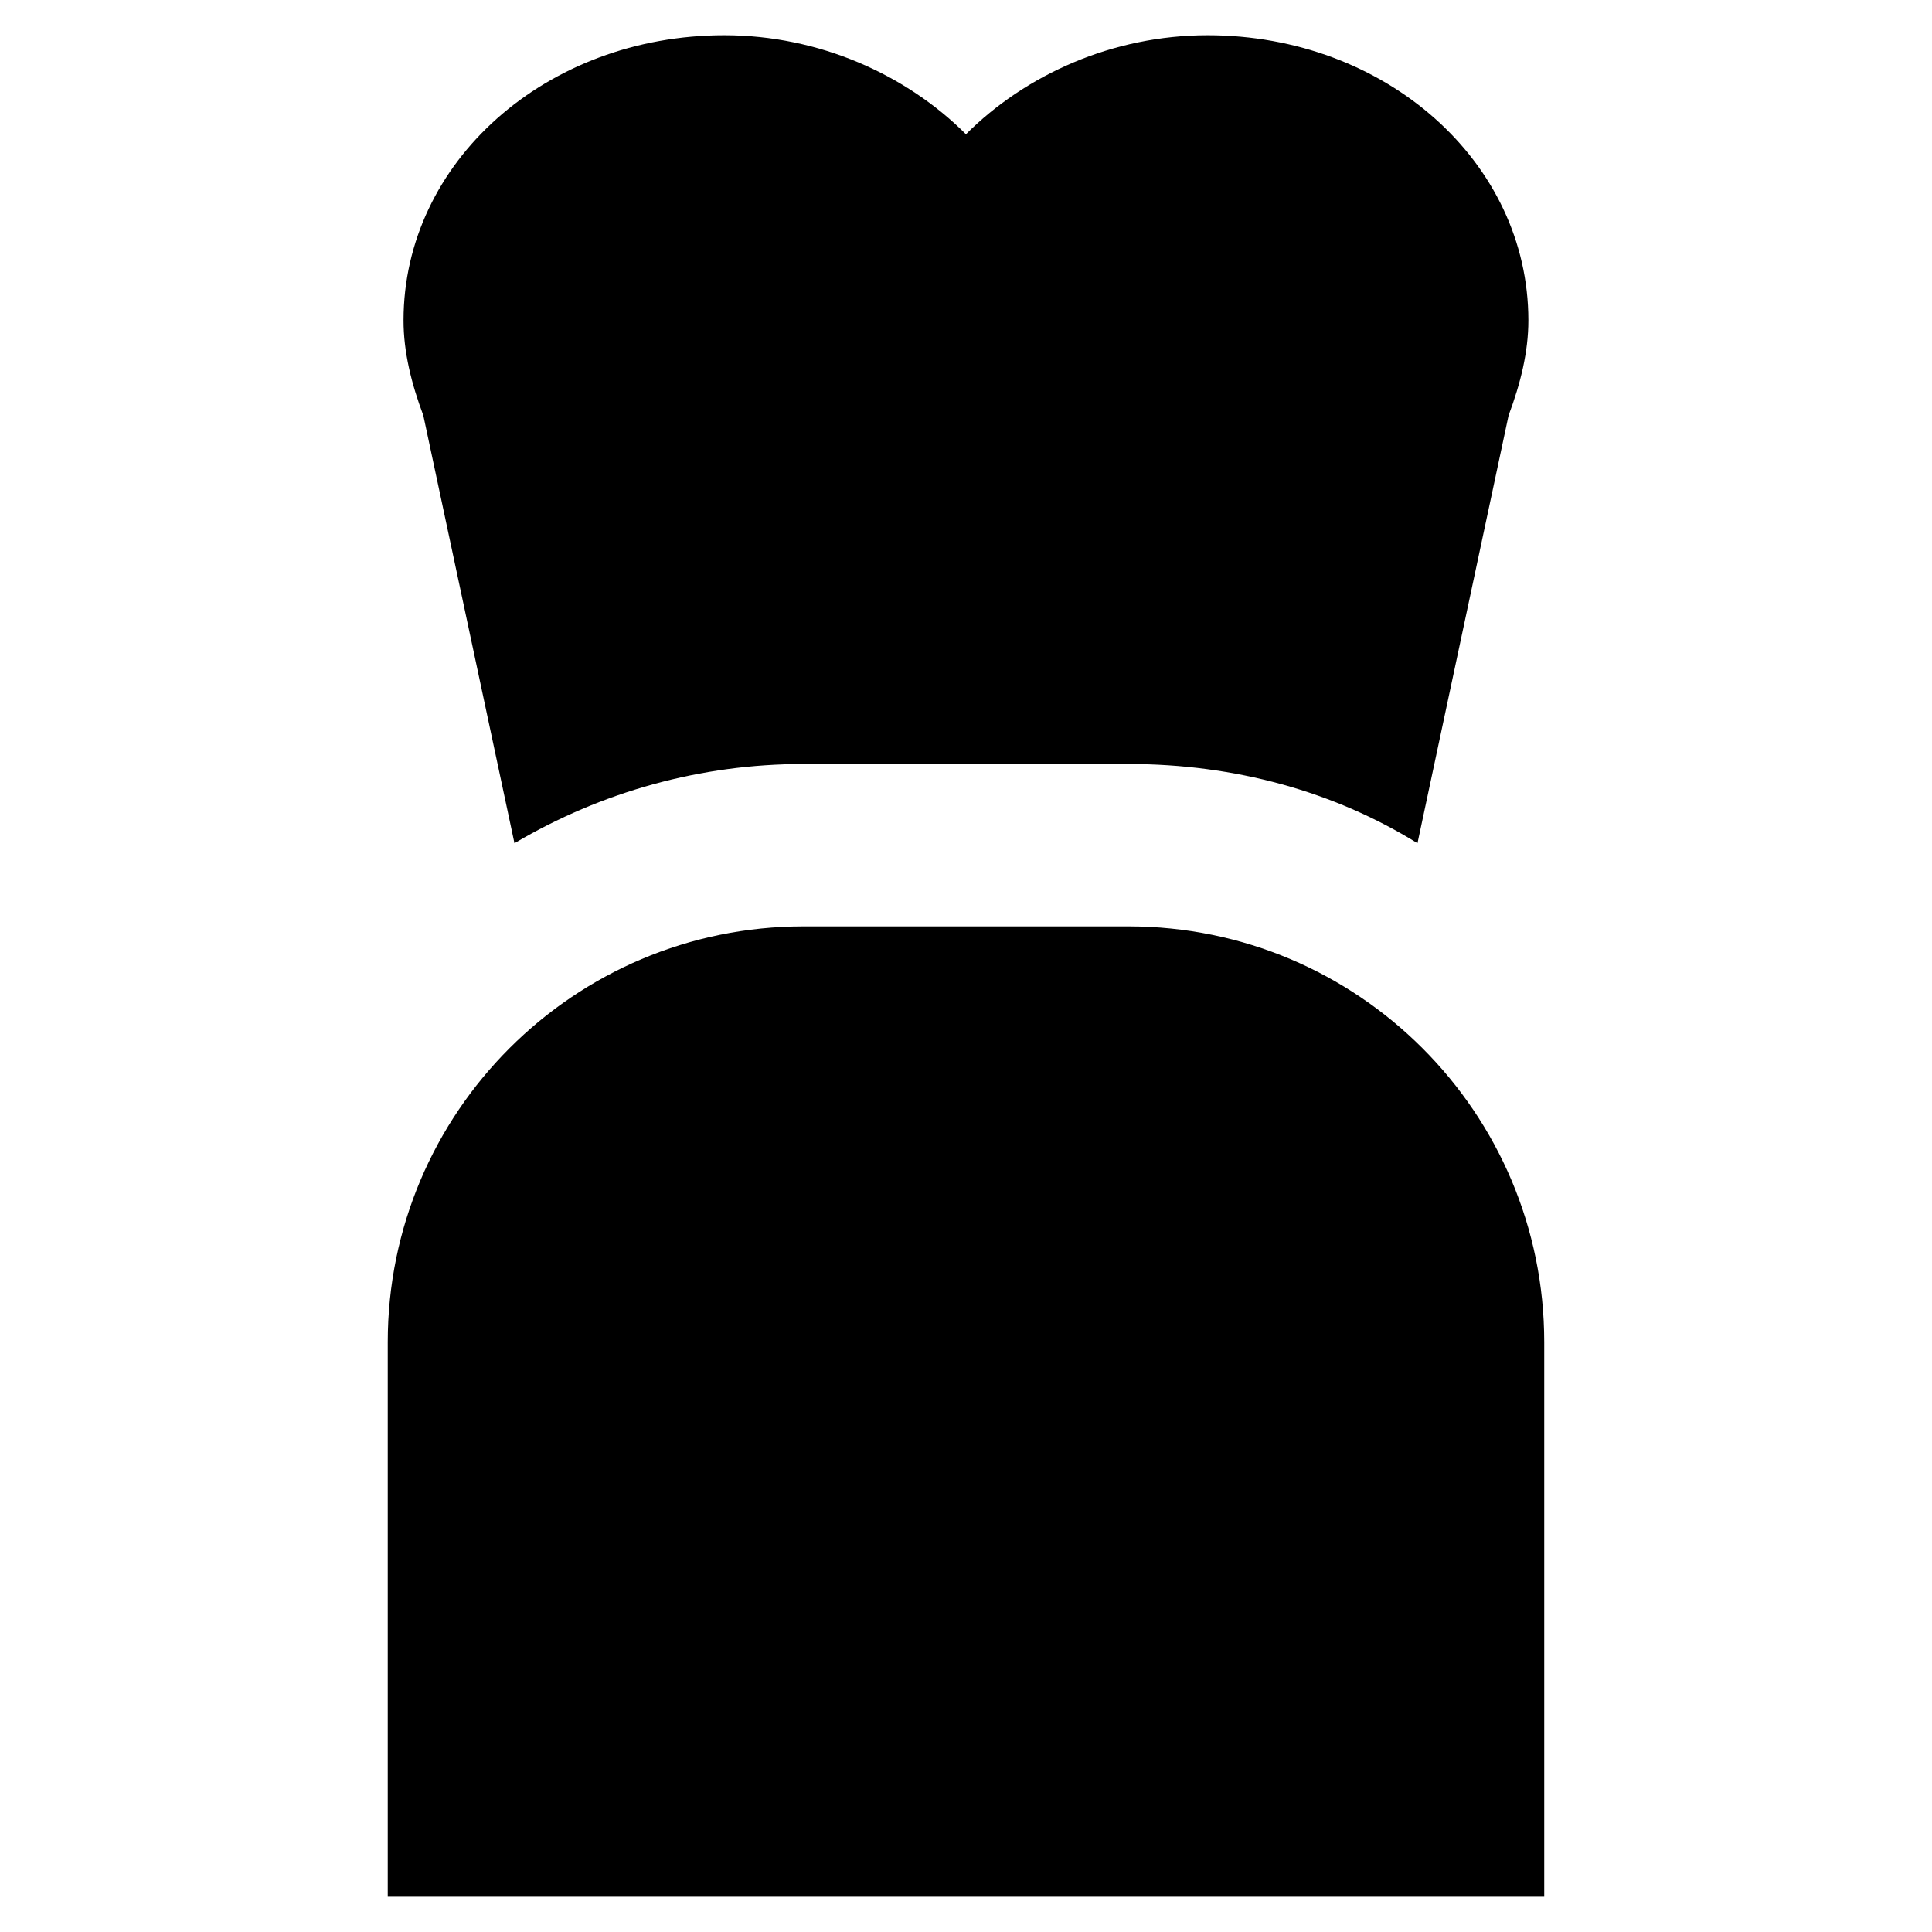
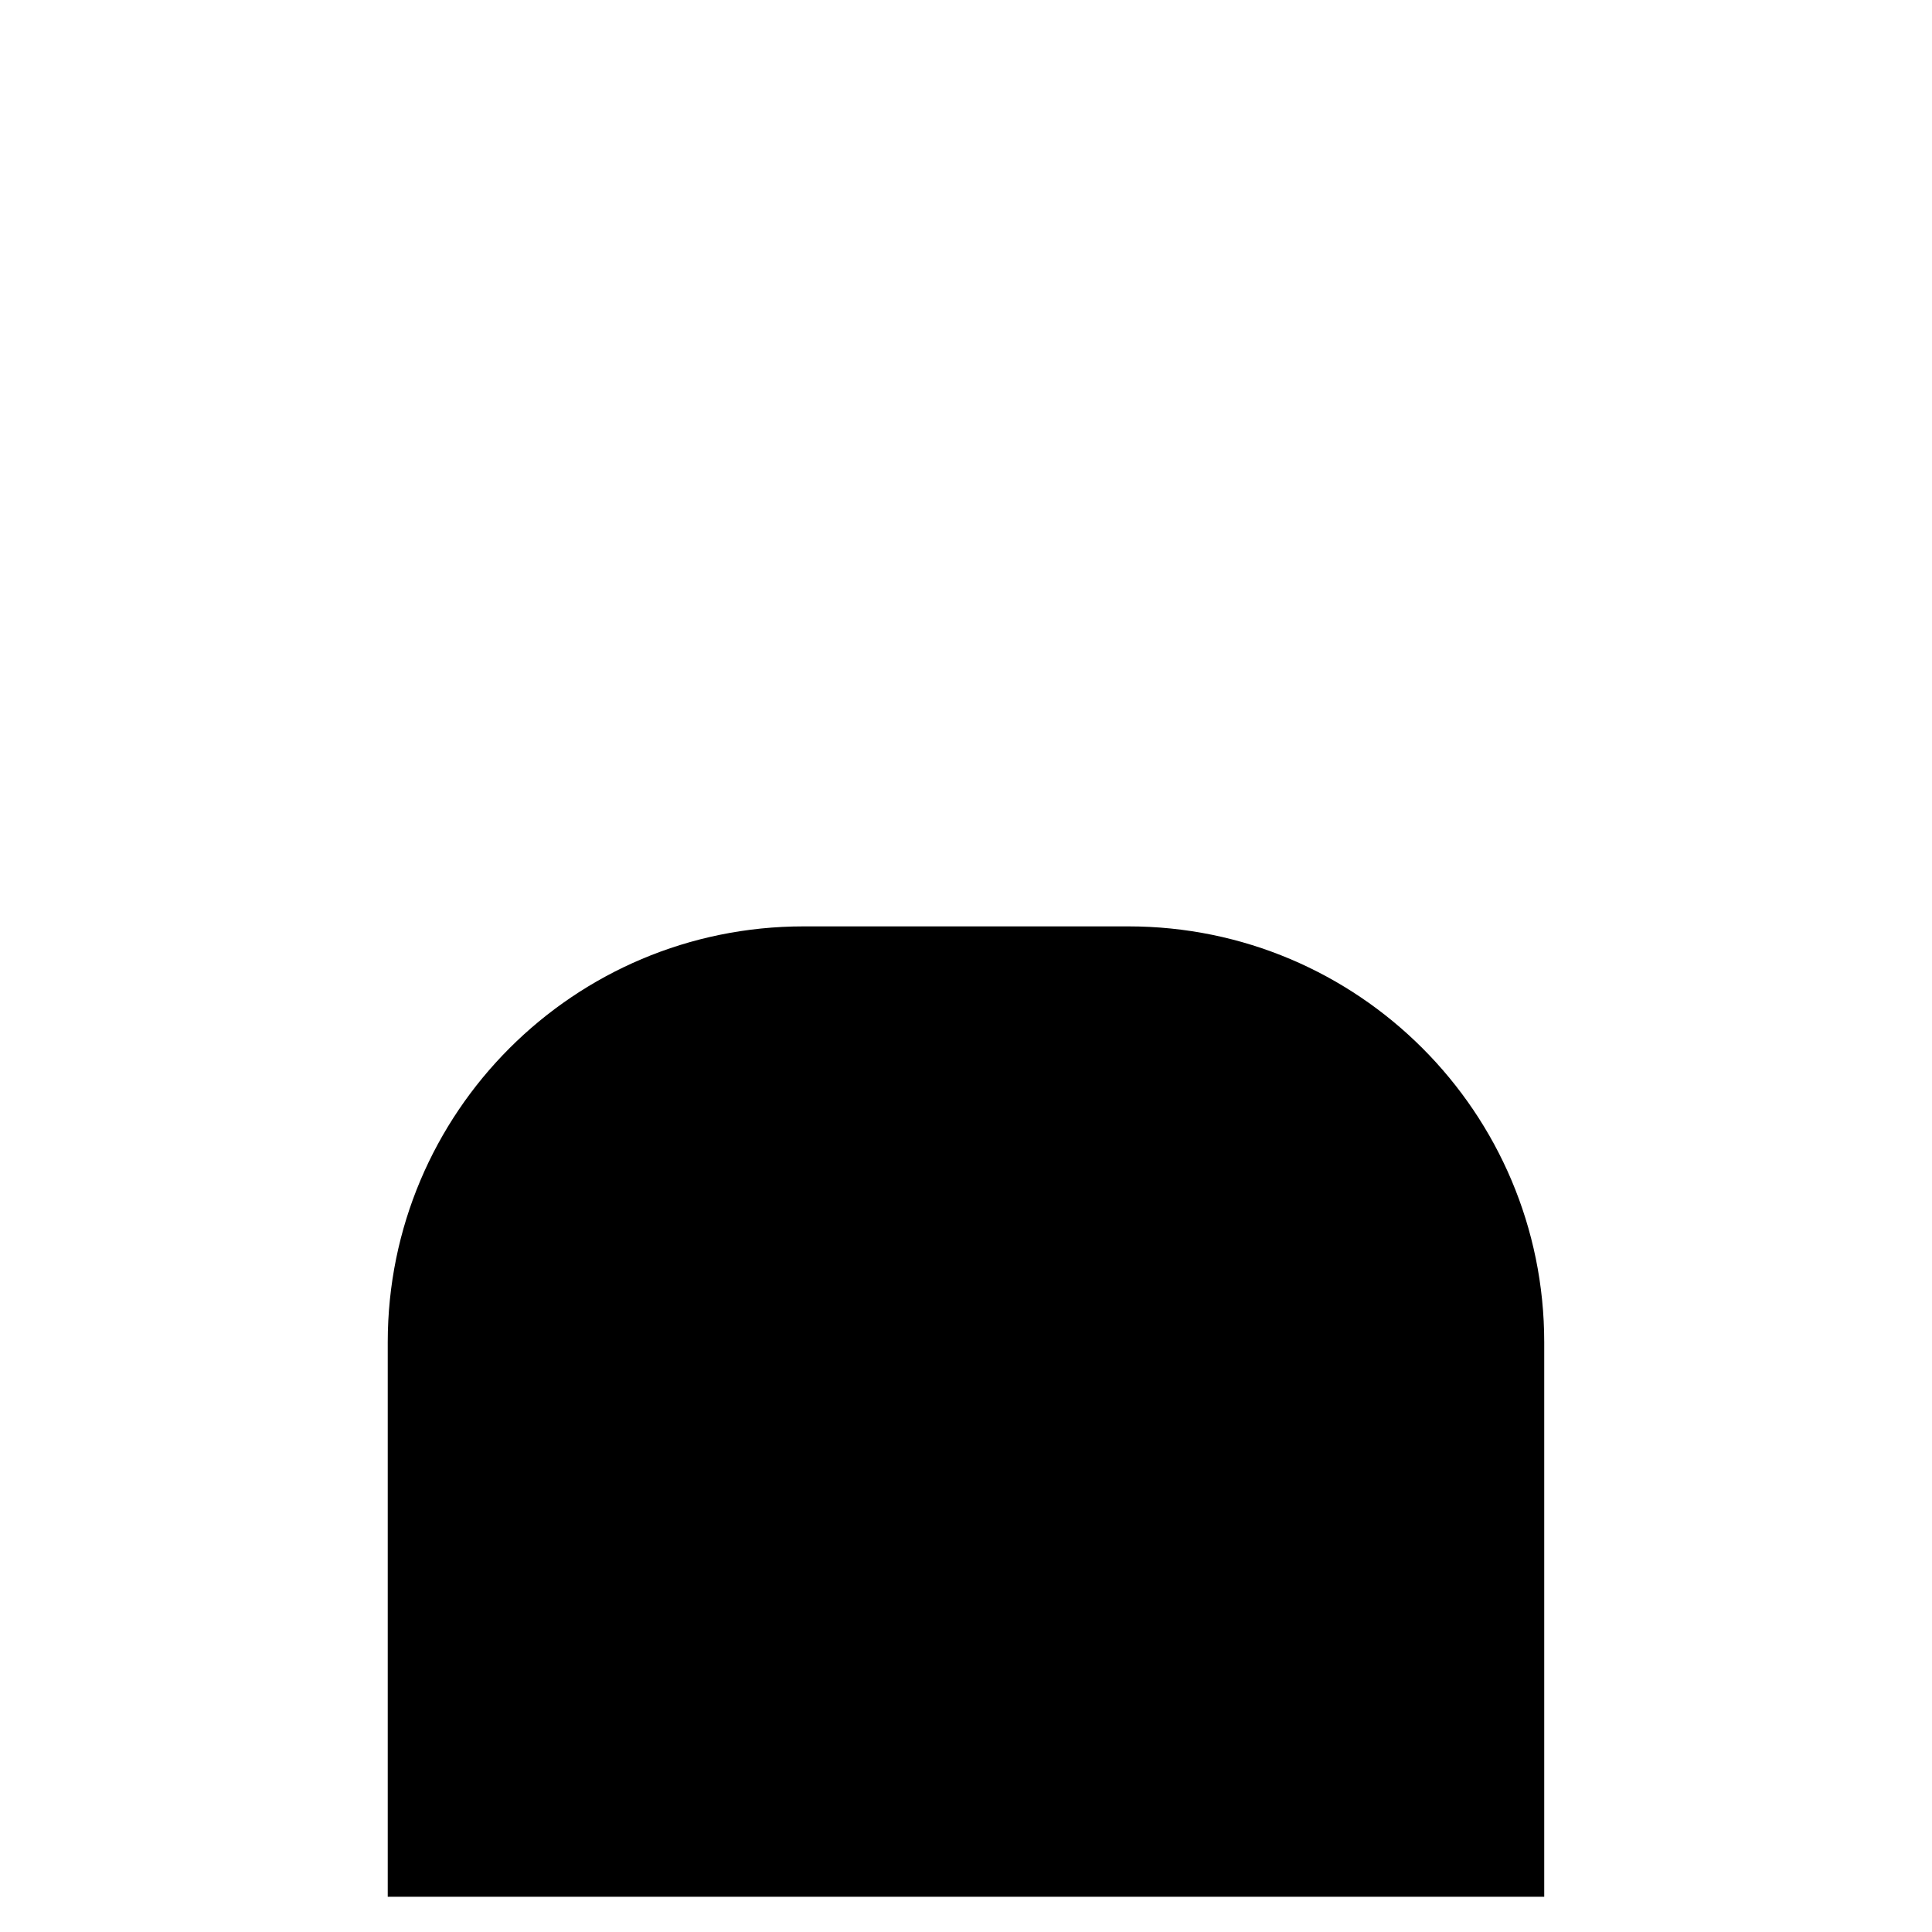
<svg xmlns="http://www.w3.org/2000/svg" fill="#000000" width="800px" height="800px" version="1.1" viewBox="144 144 512 512">
  <g>
-     <path d="m280.34 367.46c23.09-13.645 49.332-20.992 76.621-20.992h86.066c28.34 0 54.578 7.348 76.621 20.992l24.141-113.36c3.148-8.398 5.246-16.793 5.246-25.191 0-41.984-37.785-75.57-85.02-75.57-25.191 0-48.281 10.496-64.027 26.238-15.742-15.742-38.836-26.238-64.027-26.238-47.23 0-85.02 33.586-85.02 75.57 0 8.398 2.098 16.793 5.246 25.191z" />
    <path d="m443.03 389.5h-86.066c-60.879 0-110.21 49.332-110.21 110.21v146.95h306.48v-146.95c0-60.879-49.332-110.21-110.21-110.21z" />
  </g>
</svg>